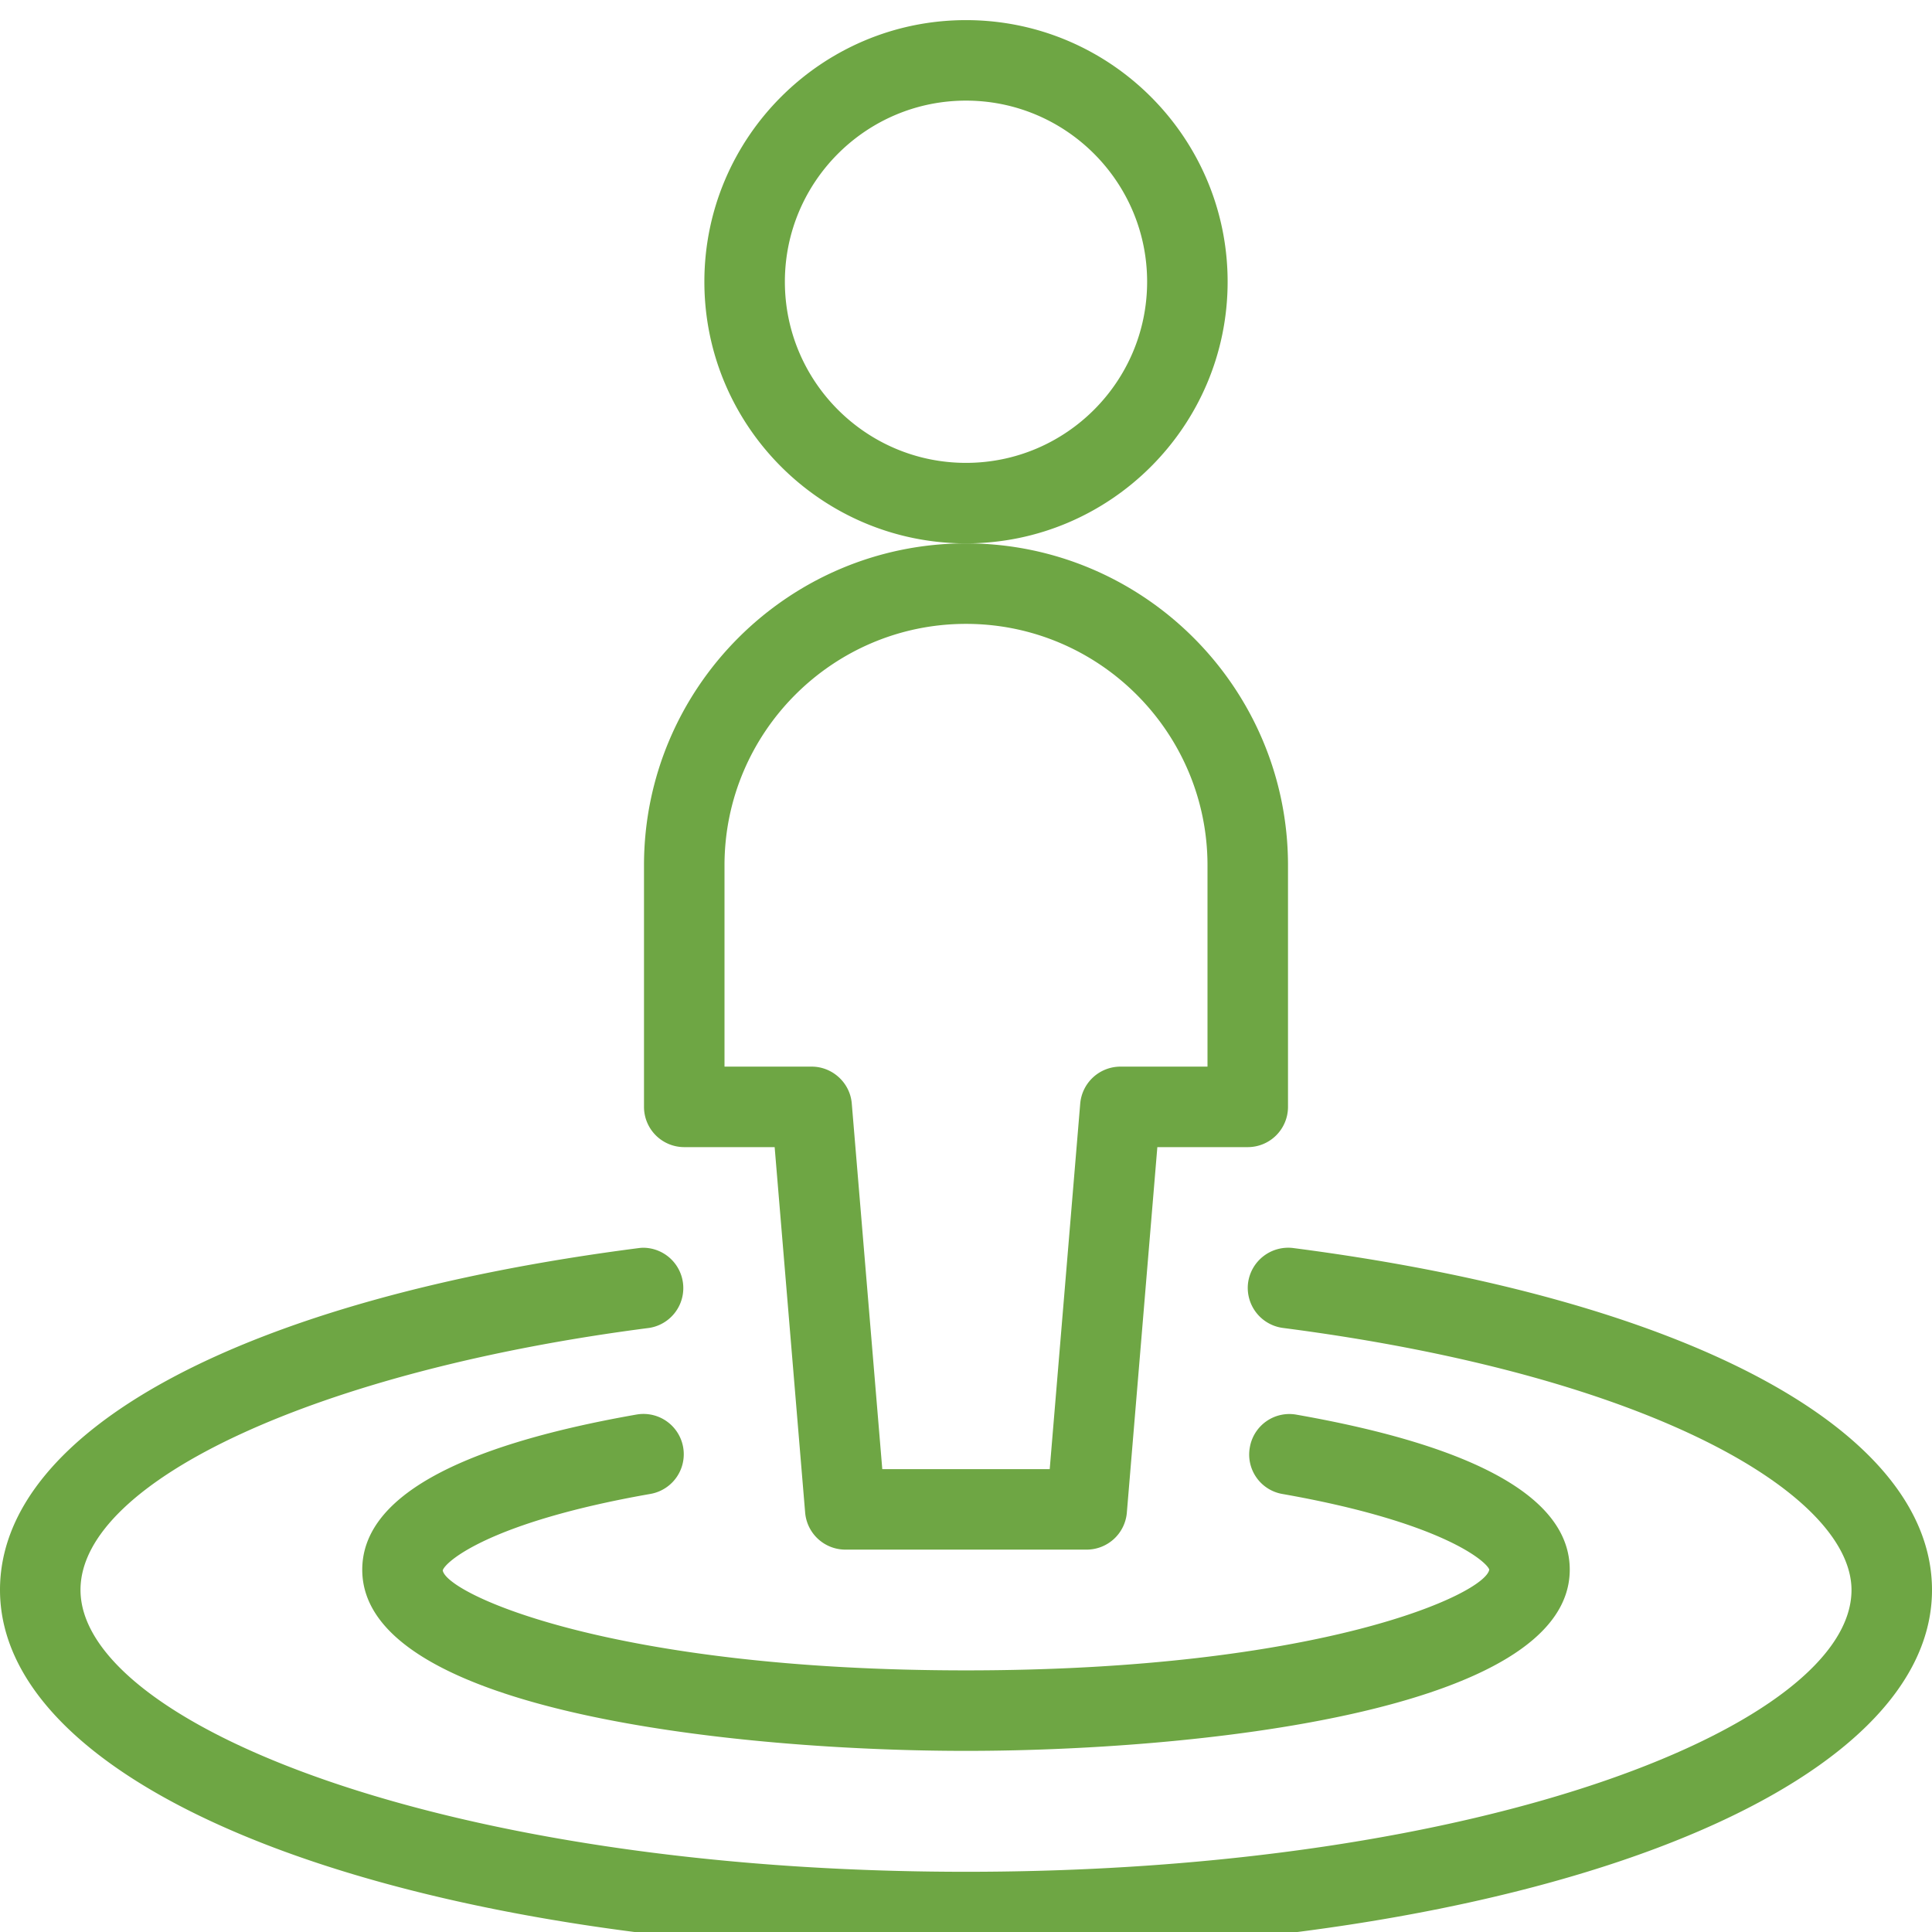
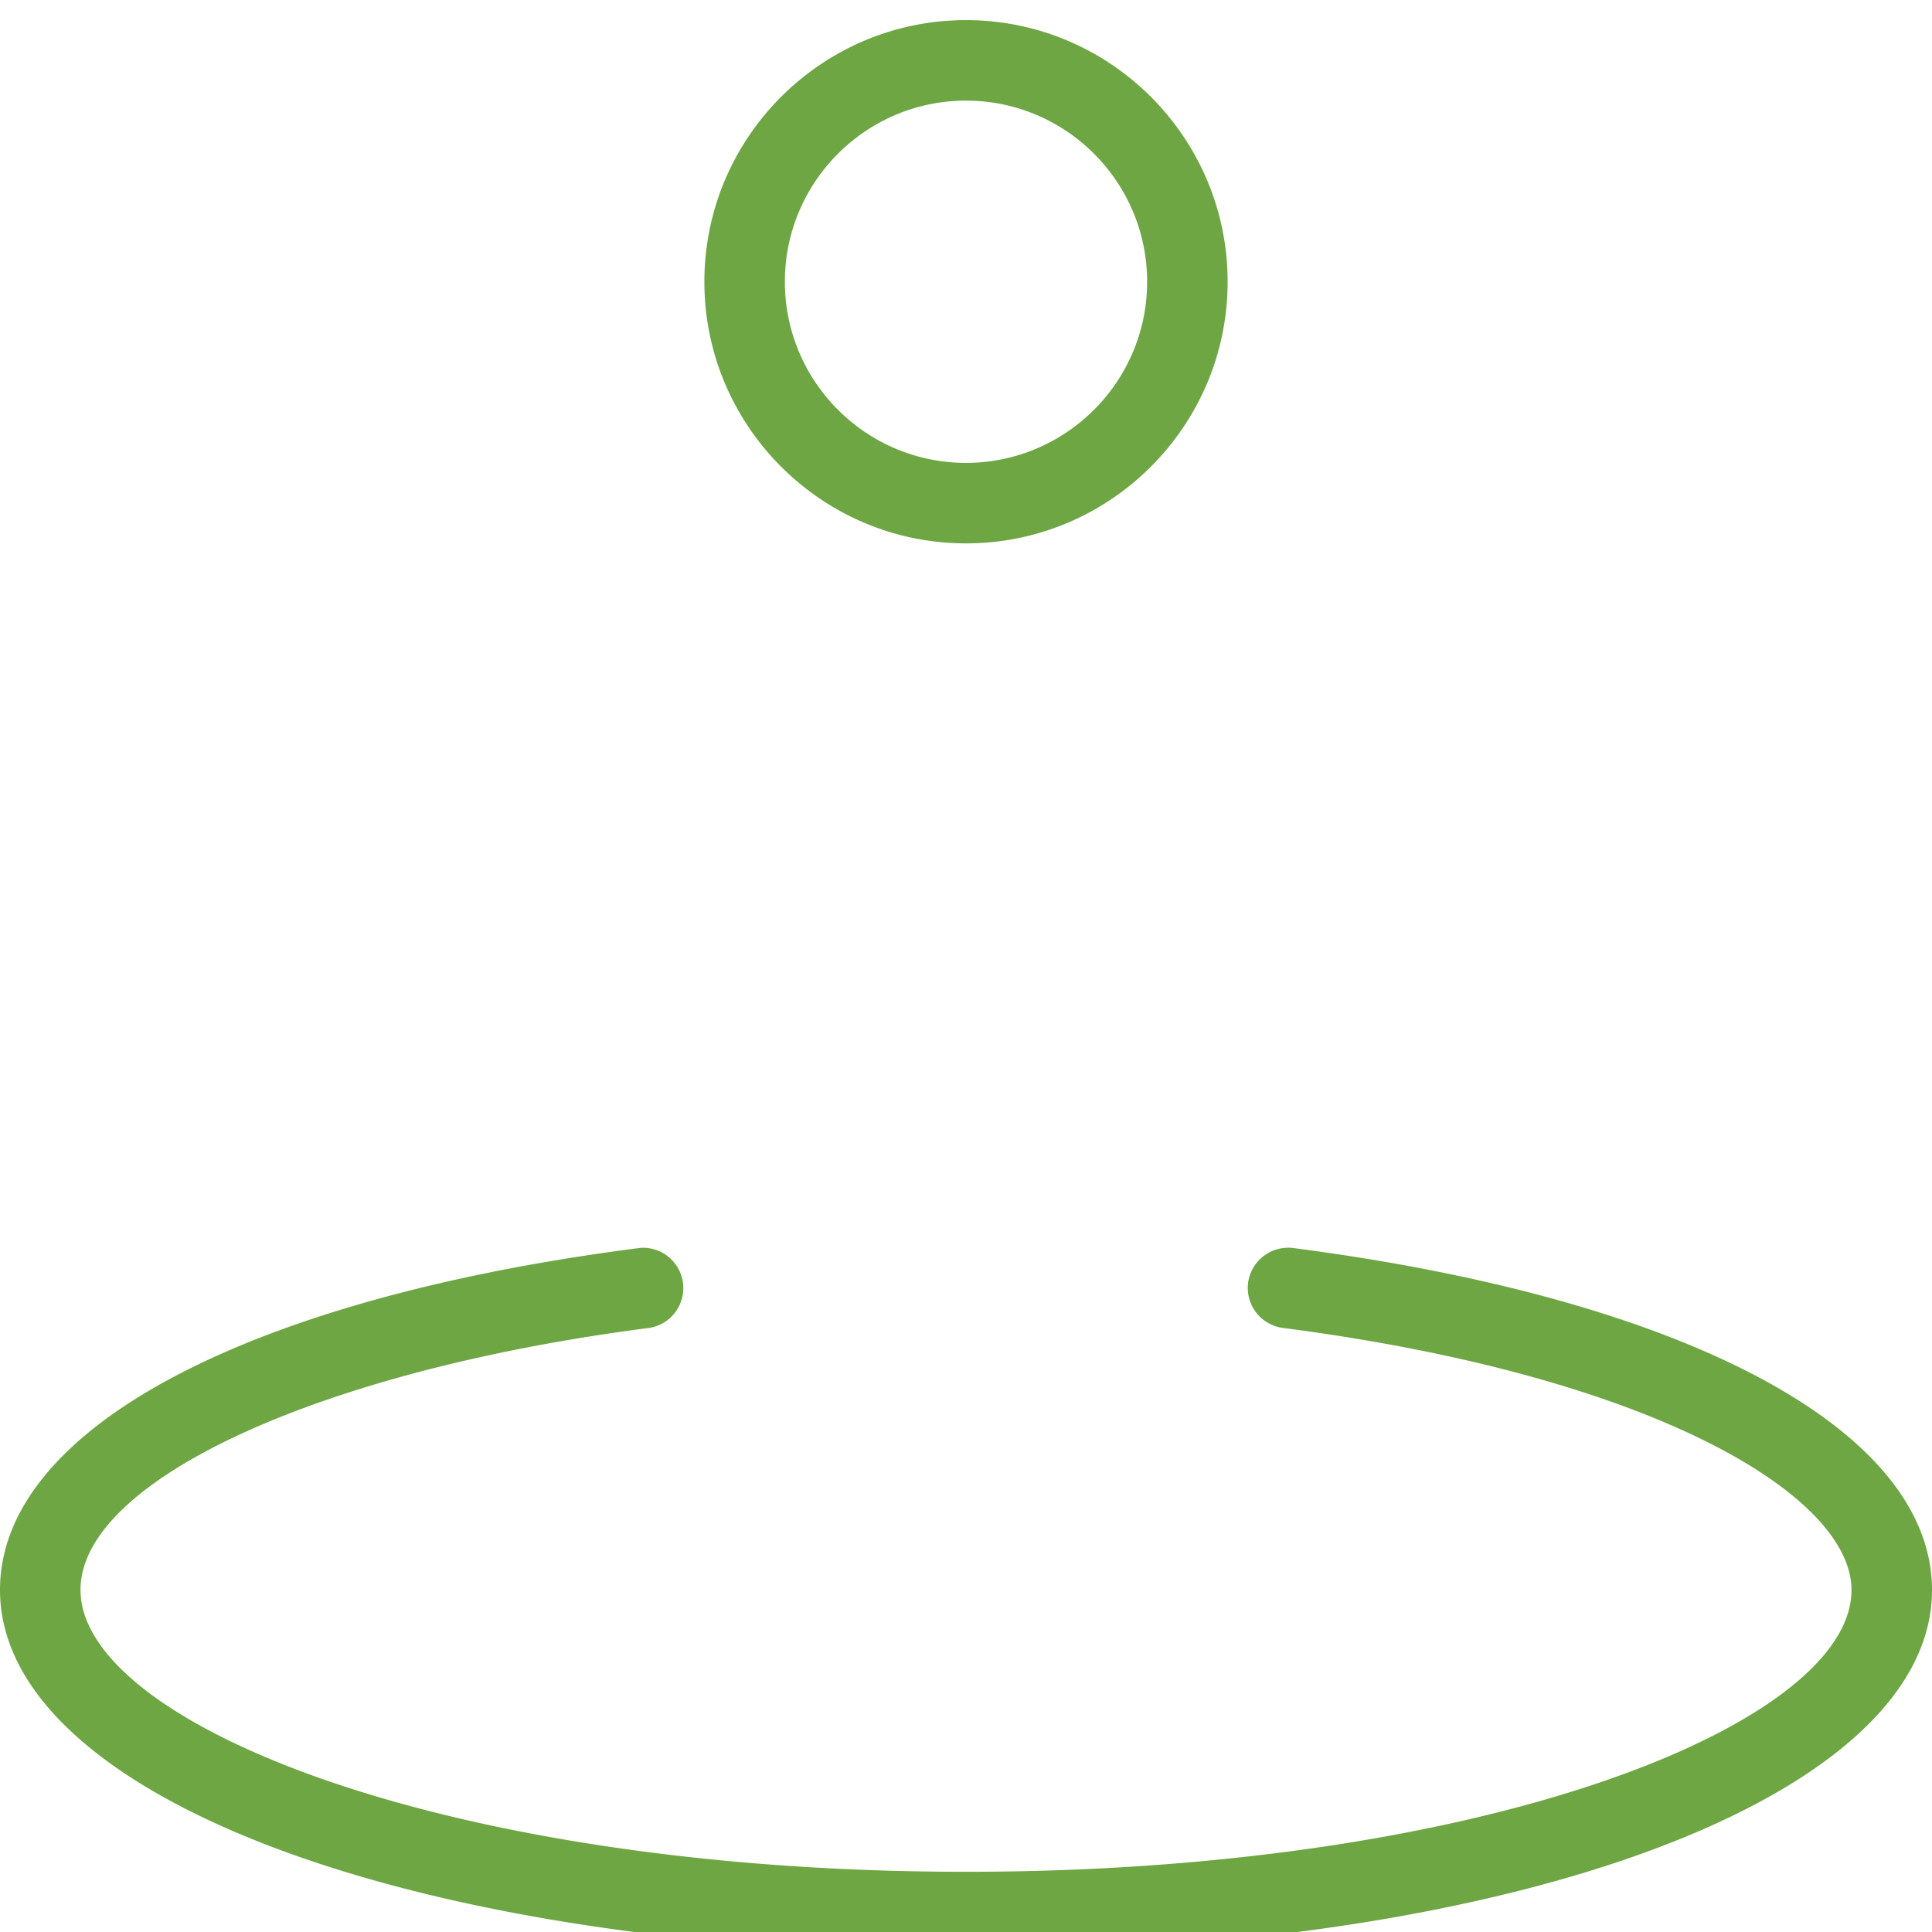
<svg xmlns="http://www.w3.org/2000/svg" viewBox="0 0 24 24" fill="#6EA644">
-   <path d="M12 21.75c-2.786 0-7.5-.474-7.5-2.25 0-.883 1.146-1.531 3.407-1.928a.5.5 0 11.173.986c-2.008.352-2.553.847-2.58.95.047.292 2.093 1.242 6.5 1.242s6.453-.95 6.5-1.252c-.027-.093-.57-.587-2.568-.939a.497.497 0 01-.406-.58.498.498 0 01.582-.405c2.25.396 3.392 1.044 3.392 1.925 0 1.777-4.714 2.251-7.5 2.251z" />
  <path d="M12 24.252c-6.841 0-12-1.935-12-4.502 0-1.989 3.041-3.616 7.936-4.246a.455.455 0 01.061-.004.501.501 0 01.067.996C3.971 17.023 1 18.391 1 19.75c0 1.656 4.518 3.502 11 3.502s11-1.844 11-3.5c0-1.164-2.427-2.656-7.064-3.256a.502.502 0 01-.432-.56.503.503 0 01.556-.433c4.899.634 7.94 2.261 7.94 4.249 0 2.565-5.159 4.5-12 4.5zM12 6.75c-1.792 0-3.25-1.458-3.25-3.25S10.208.25 12 .25s3.25 1.458 3.25 3.25S13.792 6.75 12 6.75zm0-5.5c-1.241 0-2.25 1.009-2.25 2.25S10.759 5.75 12 5.75s2.25-1.009 2.25-2.25S13.241 1.25 12 1.25z" />
-   <path d="M10.5 19.25a.502.502 0 01-.498-.458l-.379-4.542H8.5a.5.5 0 01-.5-.5v-3c0-2.206 1.794-4 4-4s4 1.794 4 4v3a.5.5 0 01-.5.5h-1.123l-.379 4.542a.502.502 0 01-.498.458h-3zm2.54-1l.379-4.542a.502.502 0 01.498-.458H15v-2.5c0-1.654-1.346-3-3-3s-3 1.346-3 3v2.5h1.083c.258 0 .477.201.498.458l.379 4.542h2.08z" />
</svg>